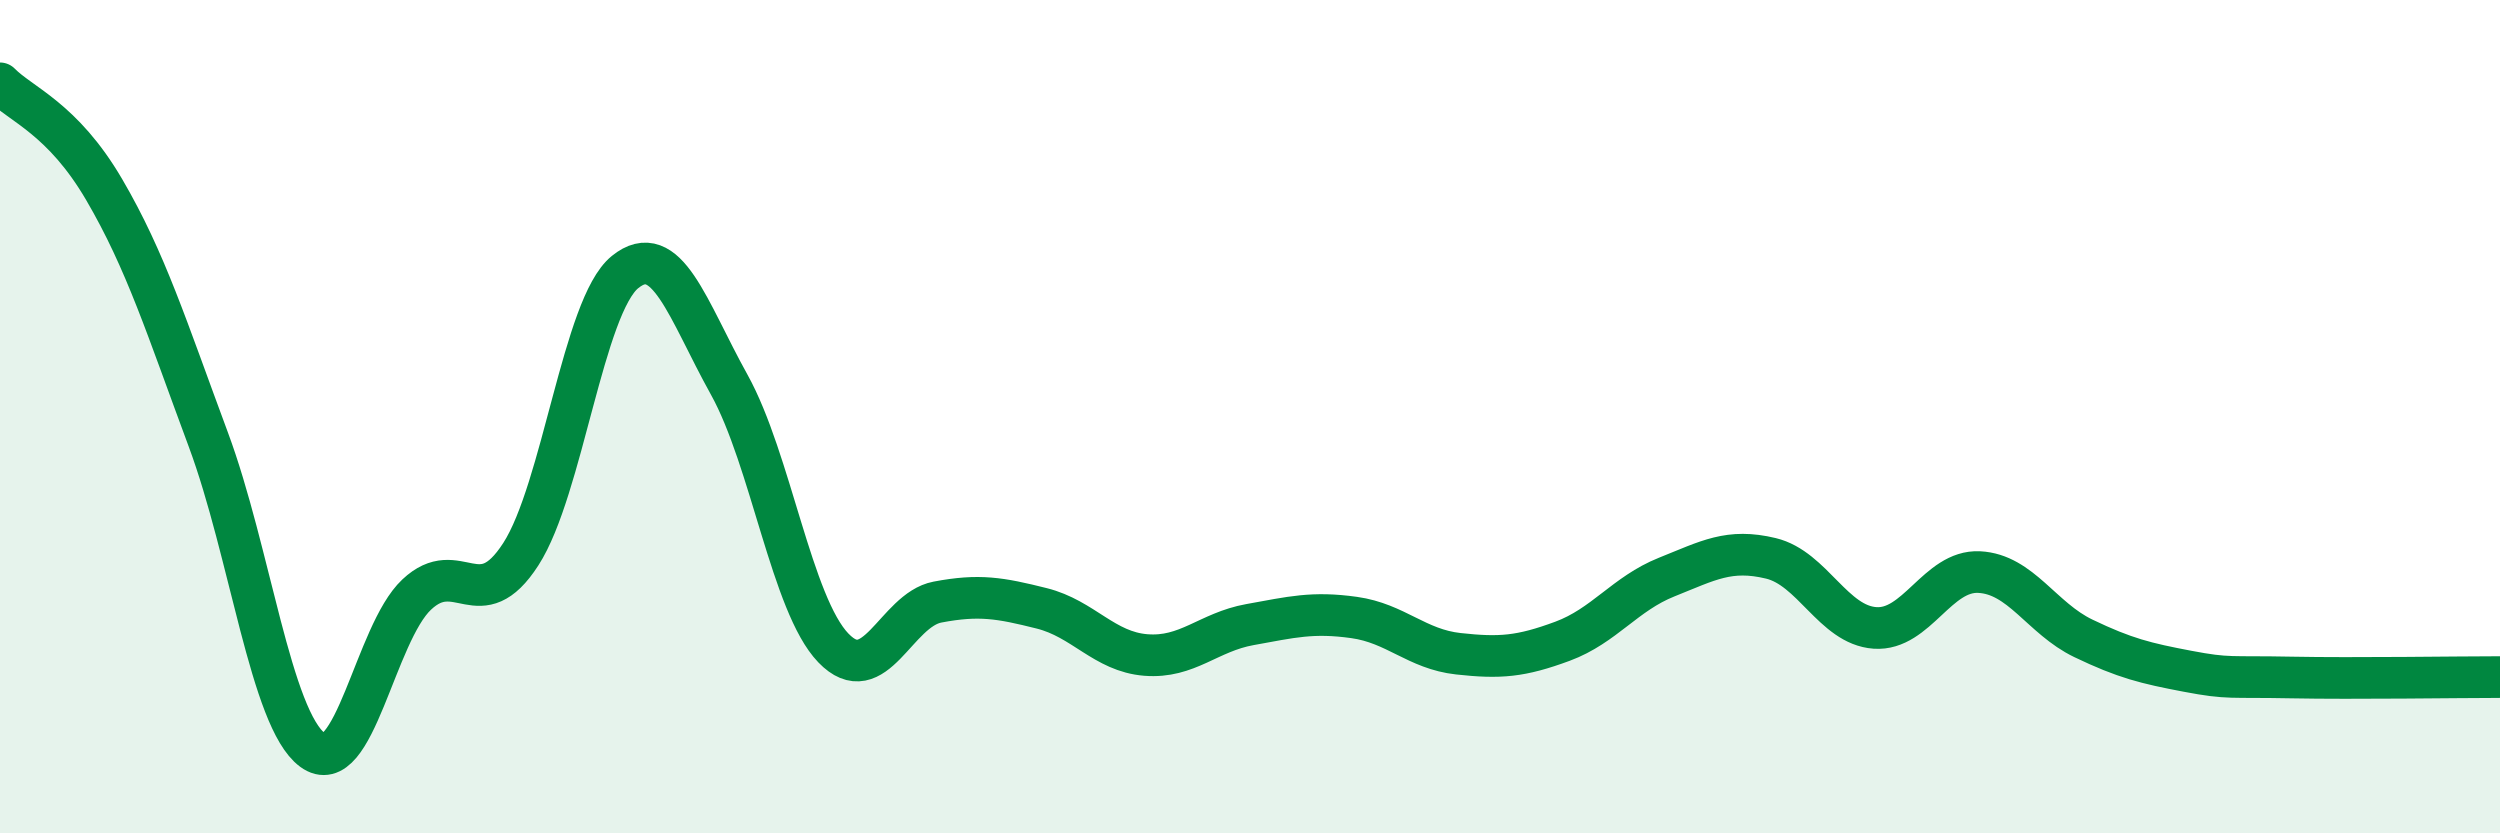
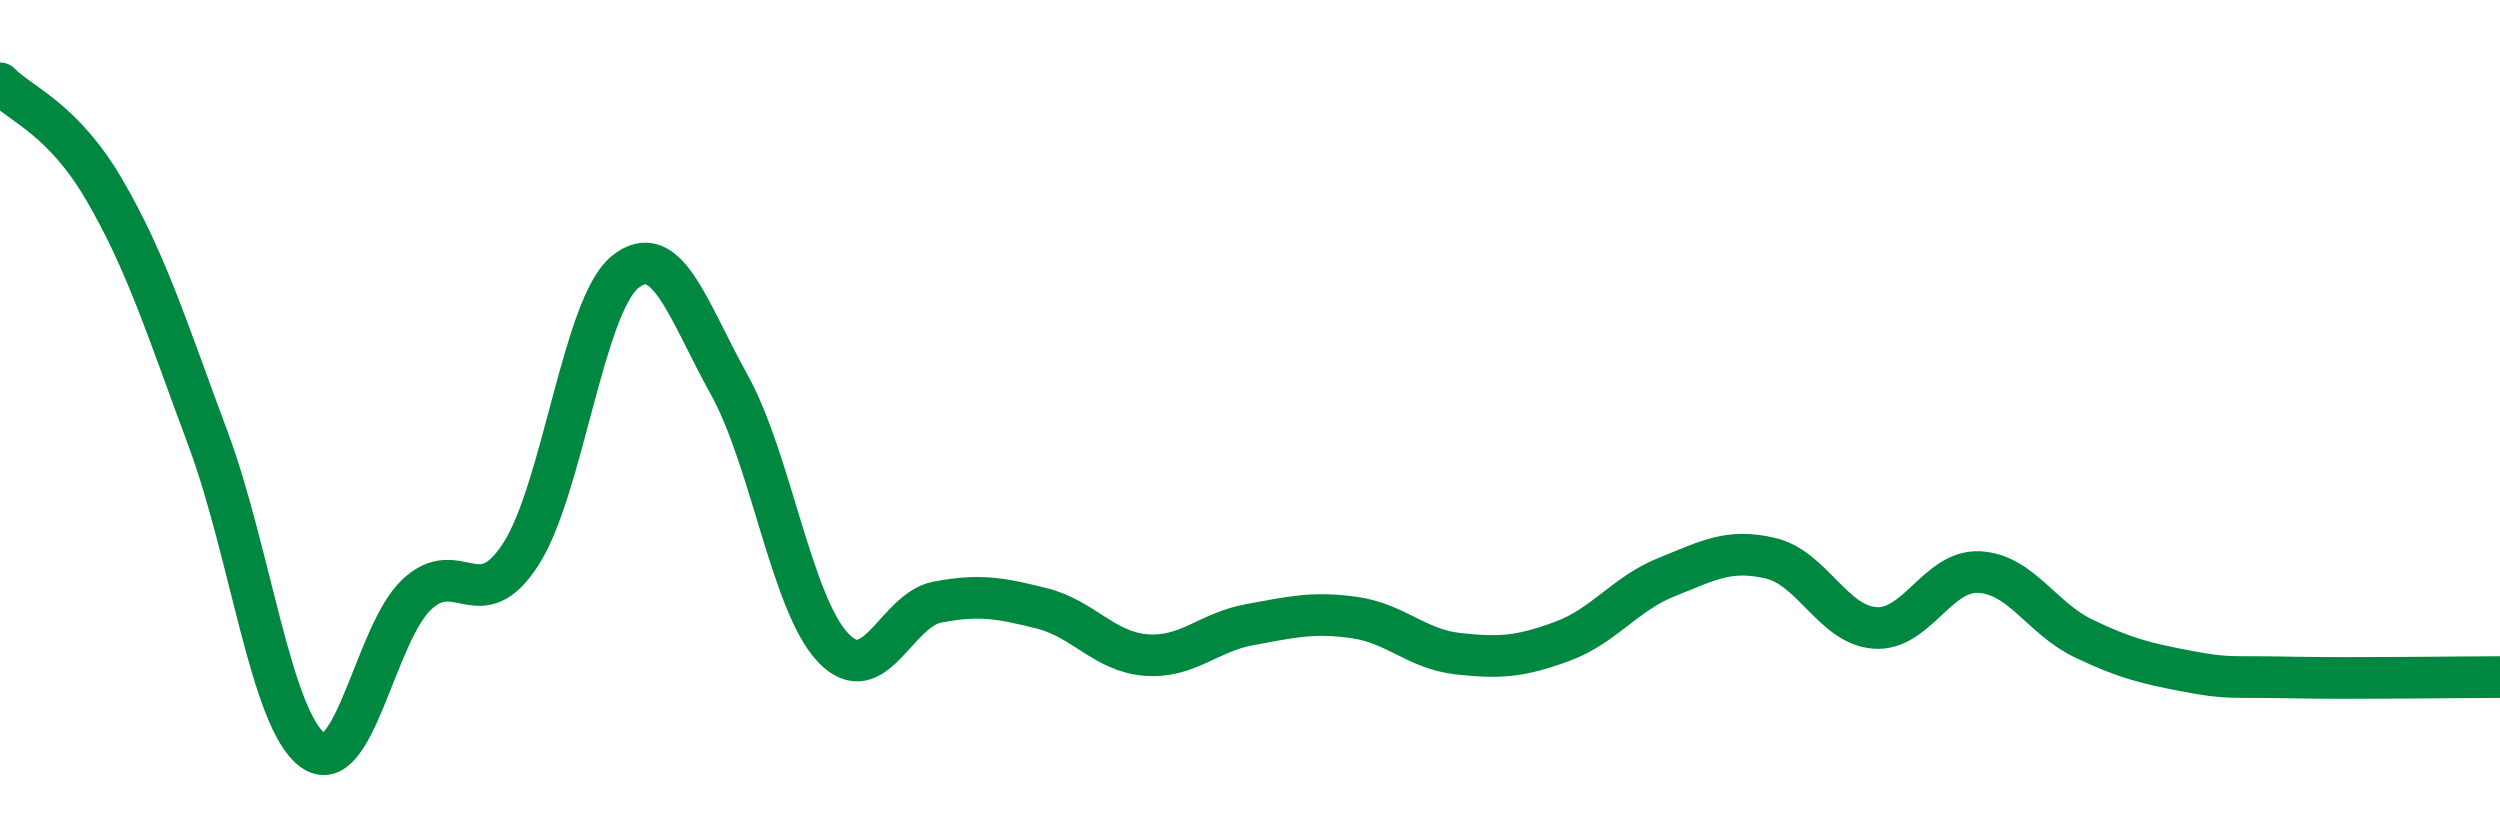
<svg xmlns="http://www.w3.org/2000/svg" width="60" height="20" viewBox="0 0 60 20">
-   <path d="M 0,2 C 0.5,2.51 1.5,2.84 2.5,4.55 C 3.5,6.26 4,7.86 5,10.55 C 6,13.24 6.5,17.26 7.5,18 C 8.5,18.74 9,15.21 10,14.27 C 11,13.33 11.5,14.85 12.5,13.3 C 13.5,11.75 14,7.34 15,6.53 C 16,5.72 16.5,7.43 17.5,9.23 C 18.5,11.03 19,14.51 20,15.55 C 21,16.59 21.5,14.64 22.5,14.45 C 23.5,14.26 24,14.35 25,14.6 C 26,14.85 26.5,15.64 27.5,15.72 C 28.5,15.8 29,15.17 30,14.99 C 31,14.81 31.5,14.68 32.5,14.82 C 33.5,14.96 34,15.58 35,15.69 C 36,15.8 36.5,15.76 37.5,15.39 C 38.5,15.02 39,14.25 40,13.85 C 41,13.45 41.5,13.16 42.5,13.4 C 43.5,13.64 44,15 45,15.07 C 46,15.14 46.5,13.68 47.5,13.73 C 48.5,13.78 49,14.84 50,15.32 C 51,15.8 51.5,15.92 52.5,16.11 C 53.5,16.3 53.5,16.23 55,16.26 C 56.5,16.29 59,16.25 60,16.25L60 20L0 20Z" fill="#008740" opacity="0.1" stroke-linecap="round" stroke-linejoin="round" />
  <path d="M 0,2 C 0.5,2.51 1.5,2.84 2.5,4.55 C 3.5,6.26 4,7.86 5,10.55 C 6,13.24 6.5,17.26 7.5,18 C 8.5,18.74 9,15.21 10,14.27 C 11,13.33 11.5,14.85 12.5,13.3 C 13.5,11.75 14,7.34 15,6.53 C 16,5.72 16.5,7.43 17.5,9.23 C 18.5,11.03 19,14.51 20,15.55 C 21,16.59 21.5,14.64 22.5,14.45 C 23.5,14.26 24,14.35 25,14.6 C 26,14.85 26.5,15.64 27.5,15.72 C 28.5,15.8 29,15.17 30,14.99 C 31,14.81 31.5,14.68 32.5,14.82 C 33.5,14.96 34,15.58 35,15.69 C 36,15.8 36.5,15.76 37.5,15.39 C 38.5,15.02 39,14.25 40,13.85 C 41,13.45 41.5,13.16 42.5,13.4 C 43.5,13.64 44,15 45,15.07 C 46,15.14 46.5,13.68 47.5,13.73 C 48.5,13.78 49,14.84 50,15.32 C 51,15.8 51.5,15.92 52.5,16.11 C 53.5,16.3 53.5,16.23 55,16.26 C 56.5,16.29 59,16.25 60,16.25" stroke="#008740" stroke-width="1" fill="none" stroke-linecap="round" stroke-linejoin="round" />
</svg>